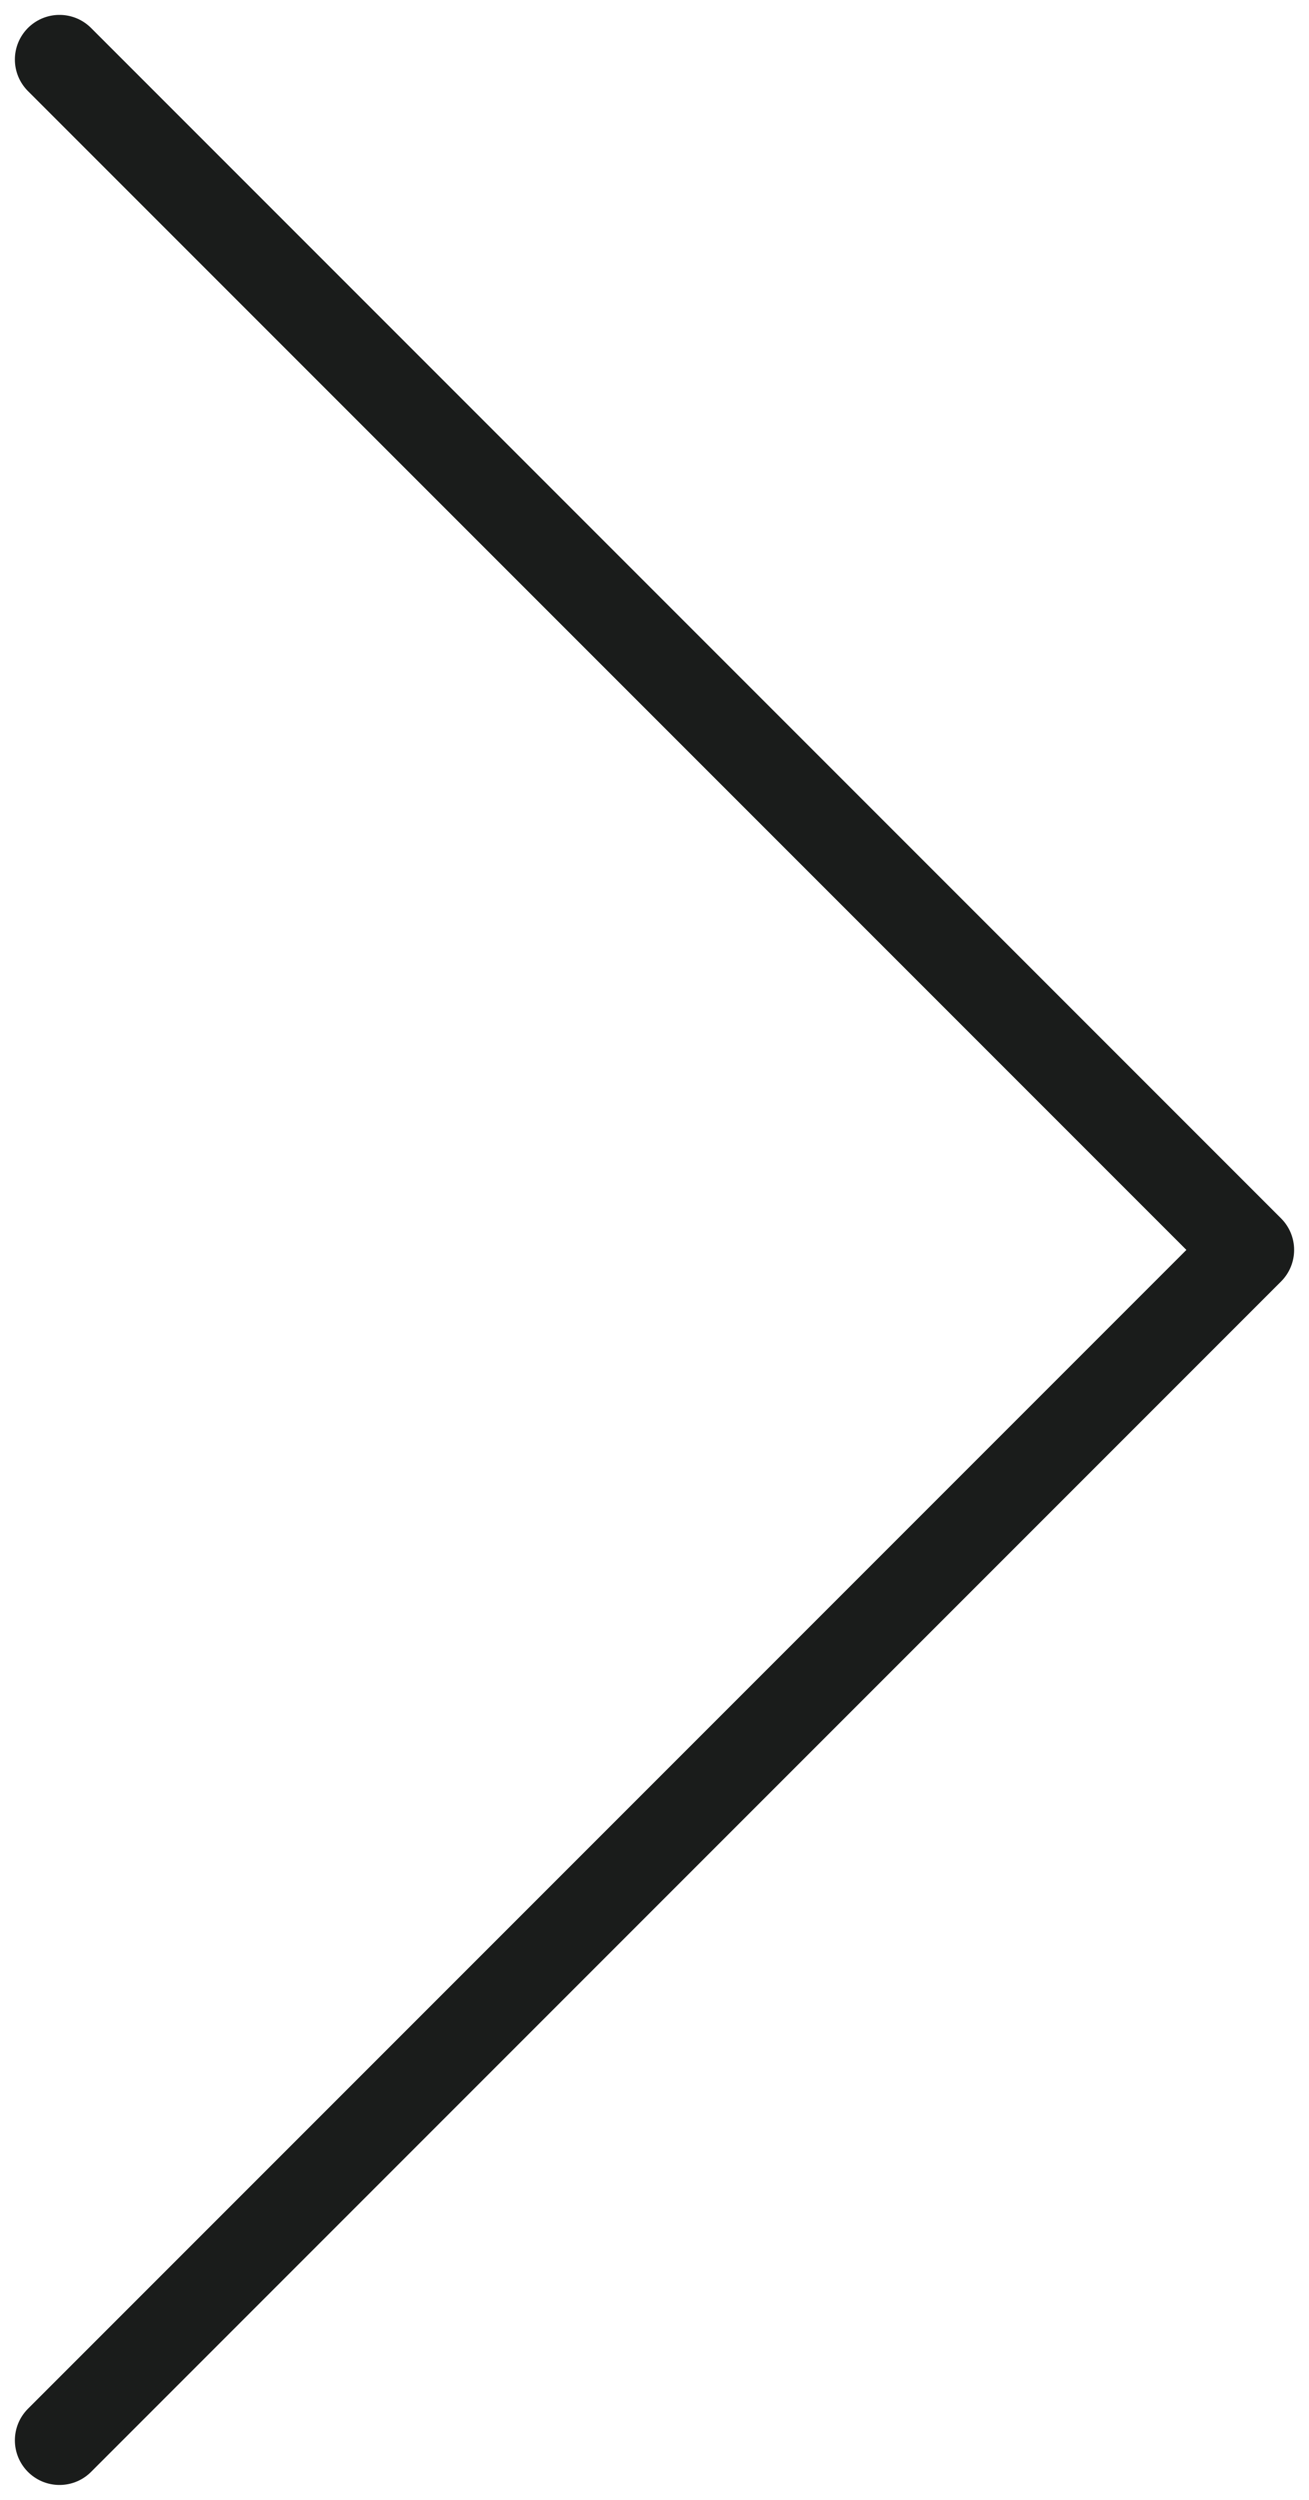
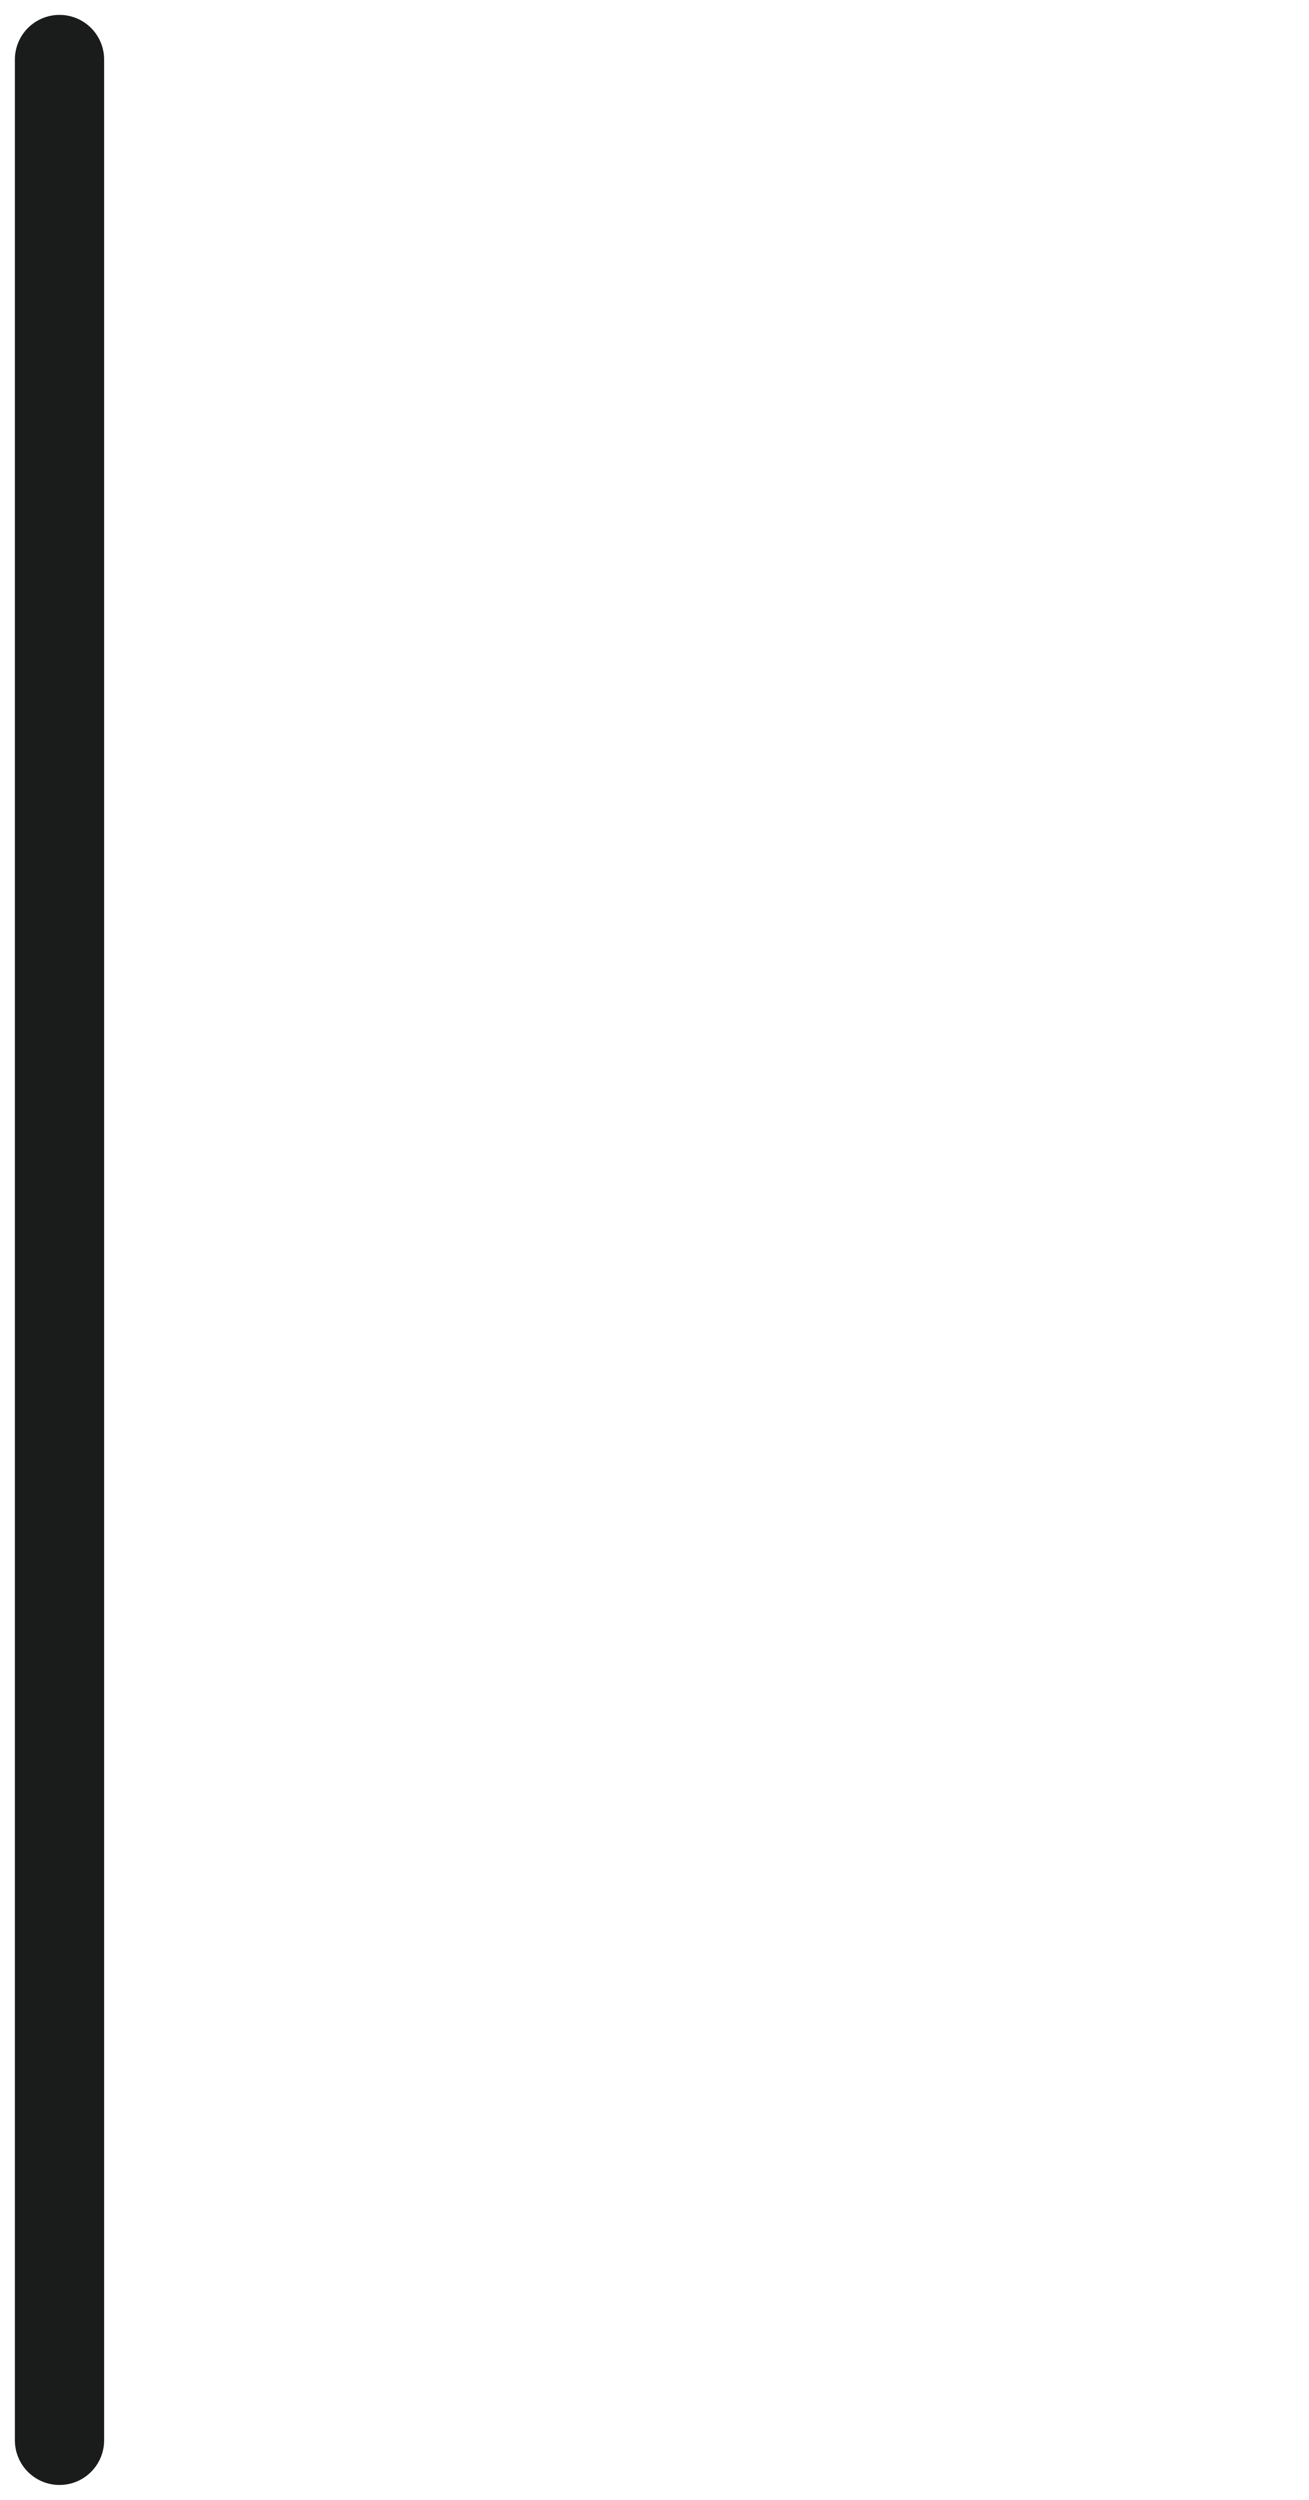
<svg xmlns="http://www.w3.org/2000/svg" width="22" height="42" viewBox="0 0 22 42" fill="none">
-   <path d="M1 1L21 21L1 41" stroke="#1A1C1B" stroke-width="1.5" stroke-linecap="round" stroke-linejoin="round" />
+   <path d="M1 1L1 41" stroke="#1A1C1B" stroke-width="1.5" stroke-linecap="round" stroke-linejoin="round" />
</svg>